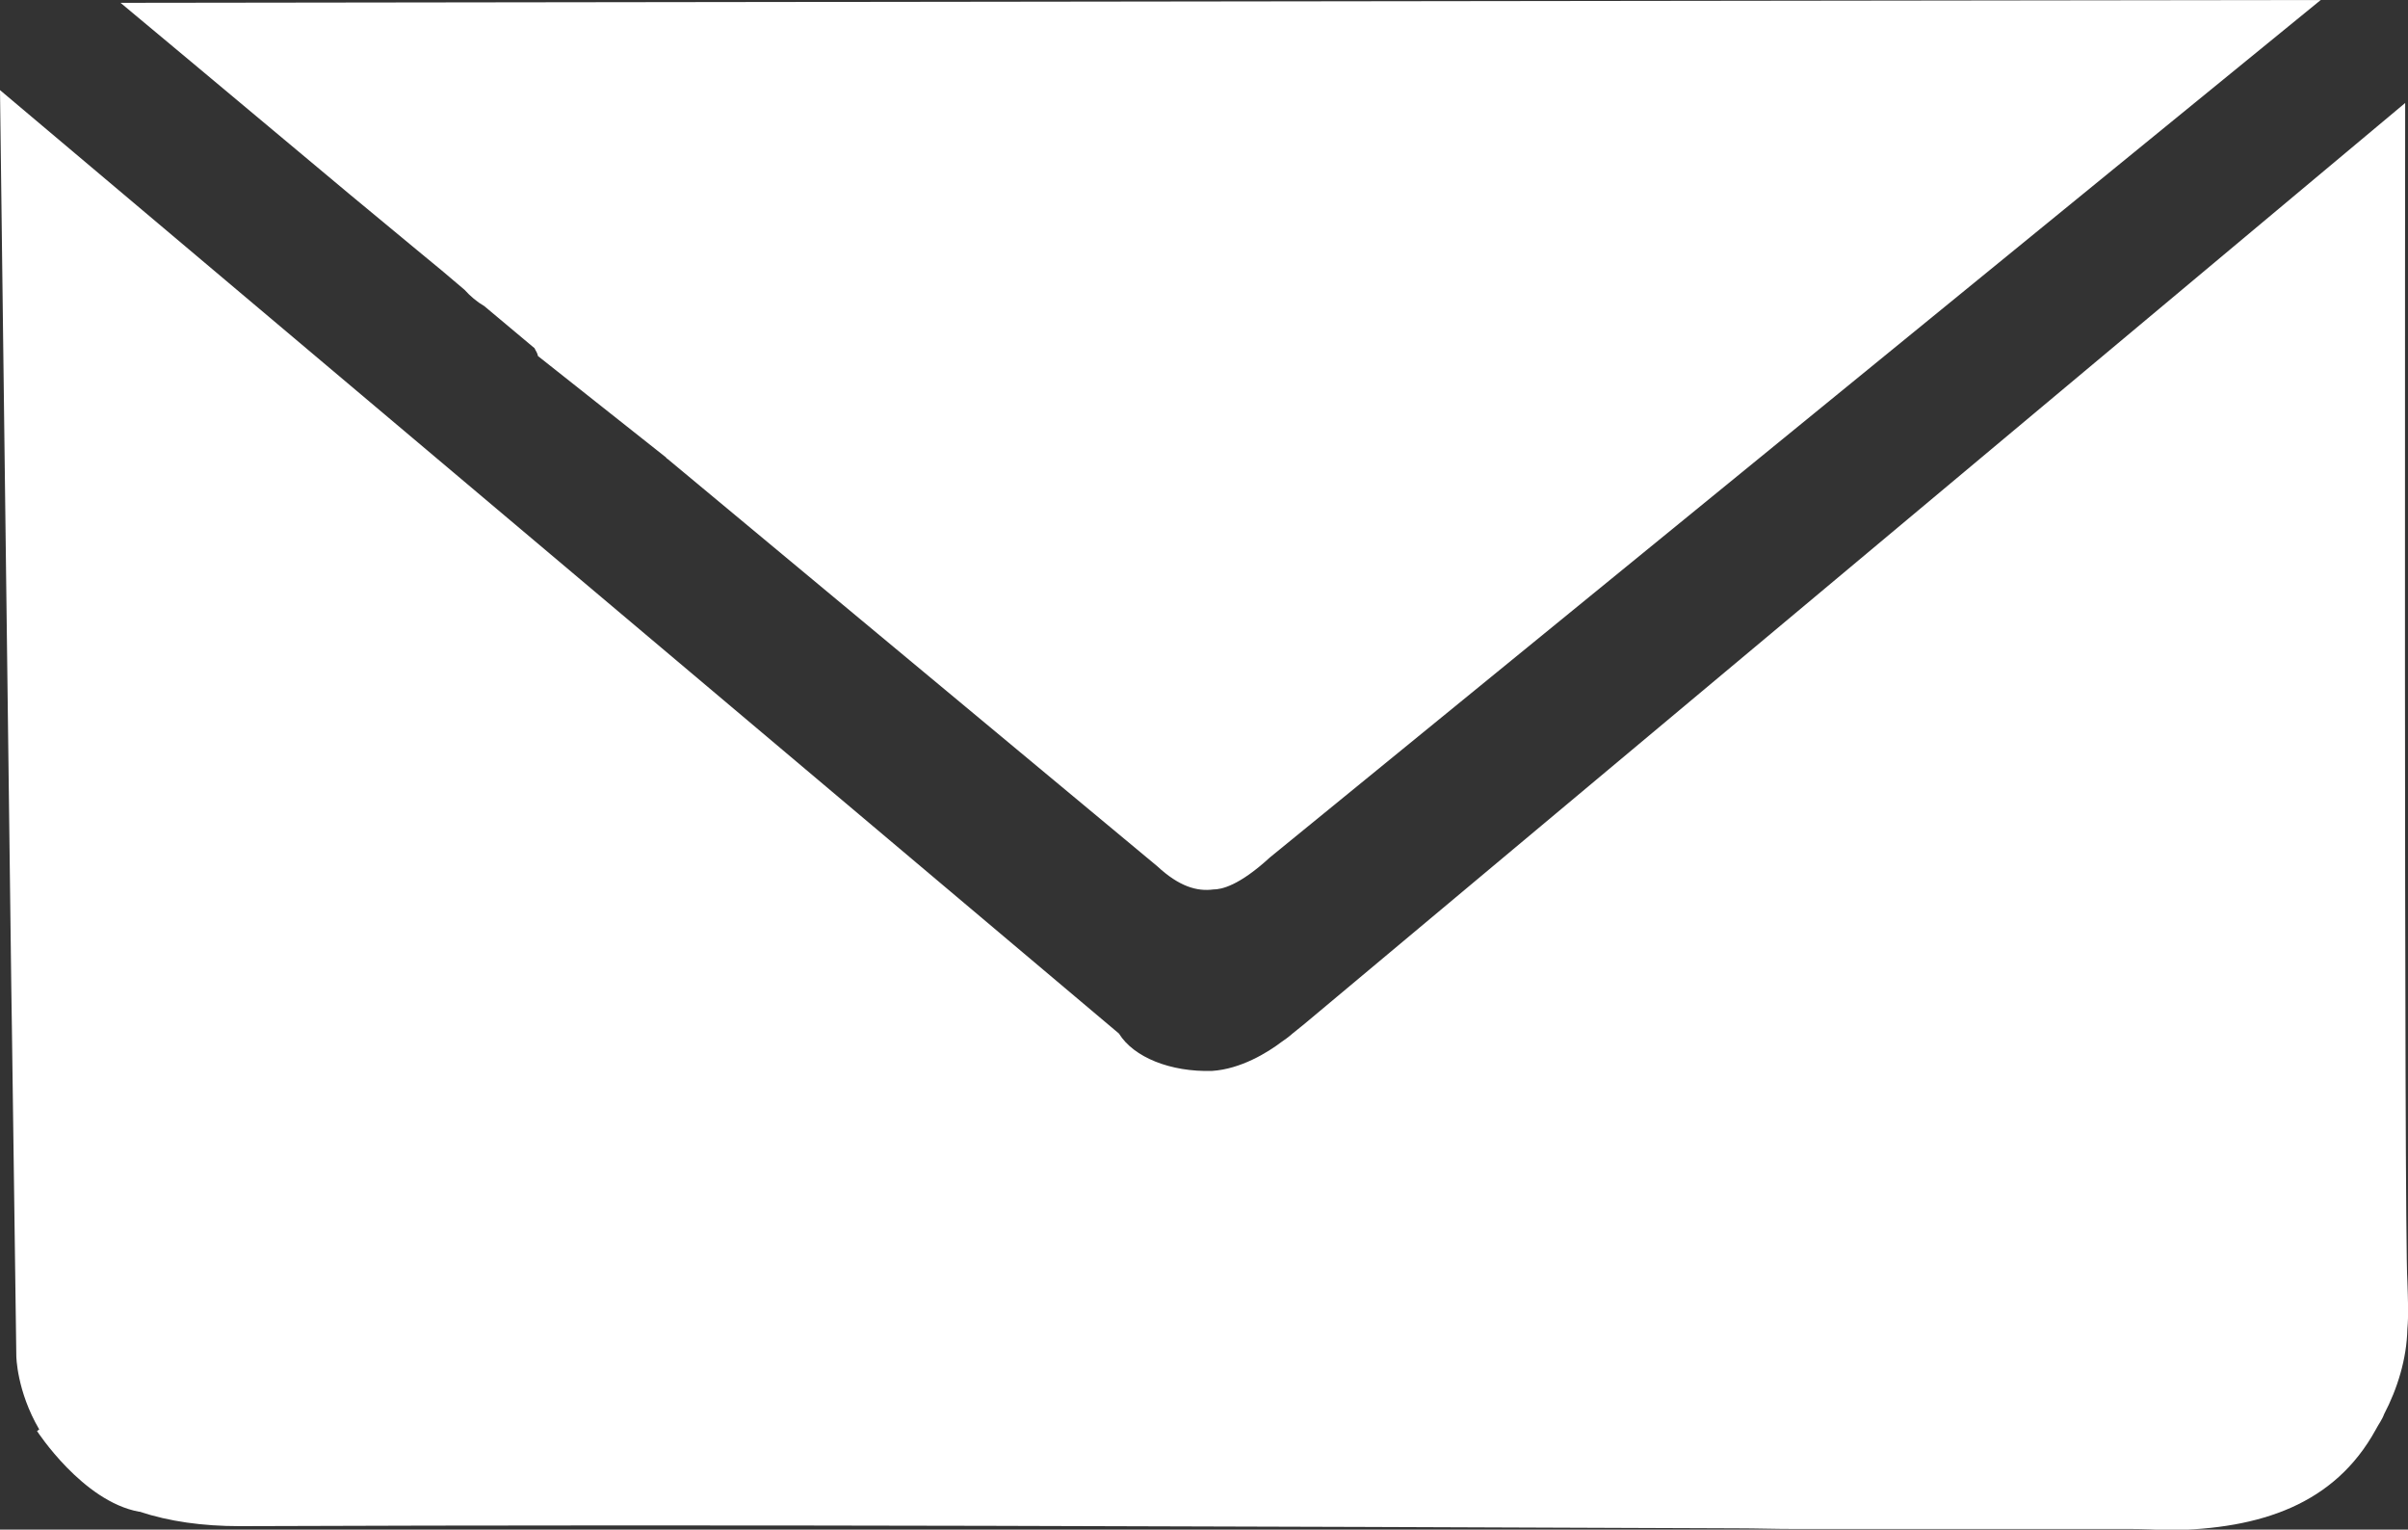
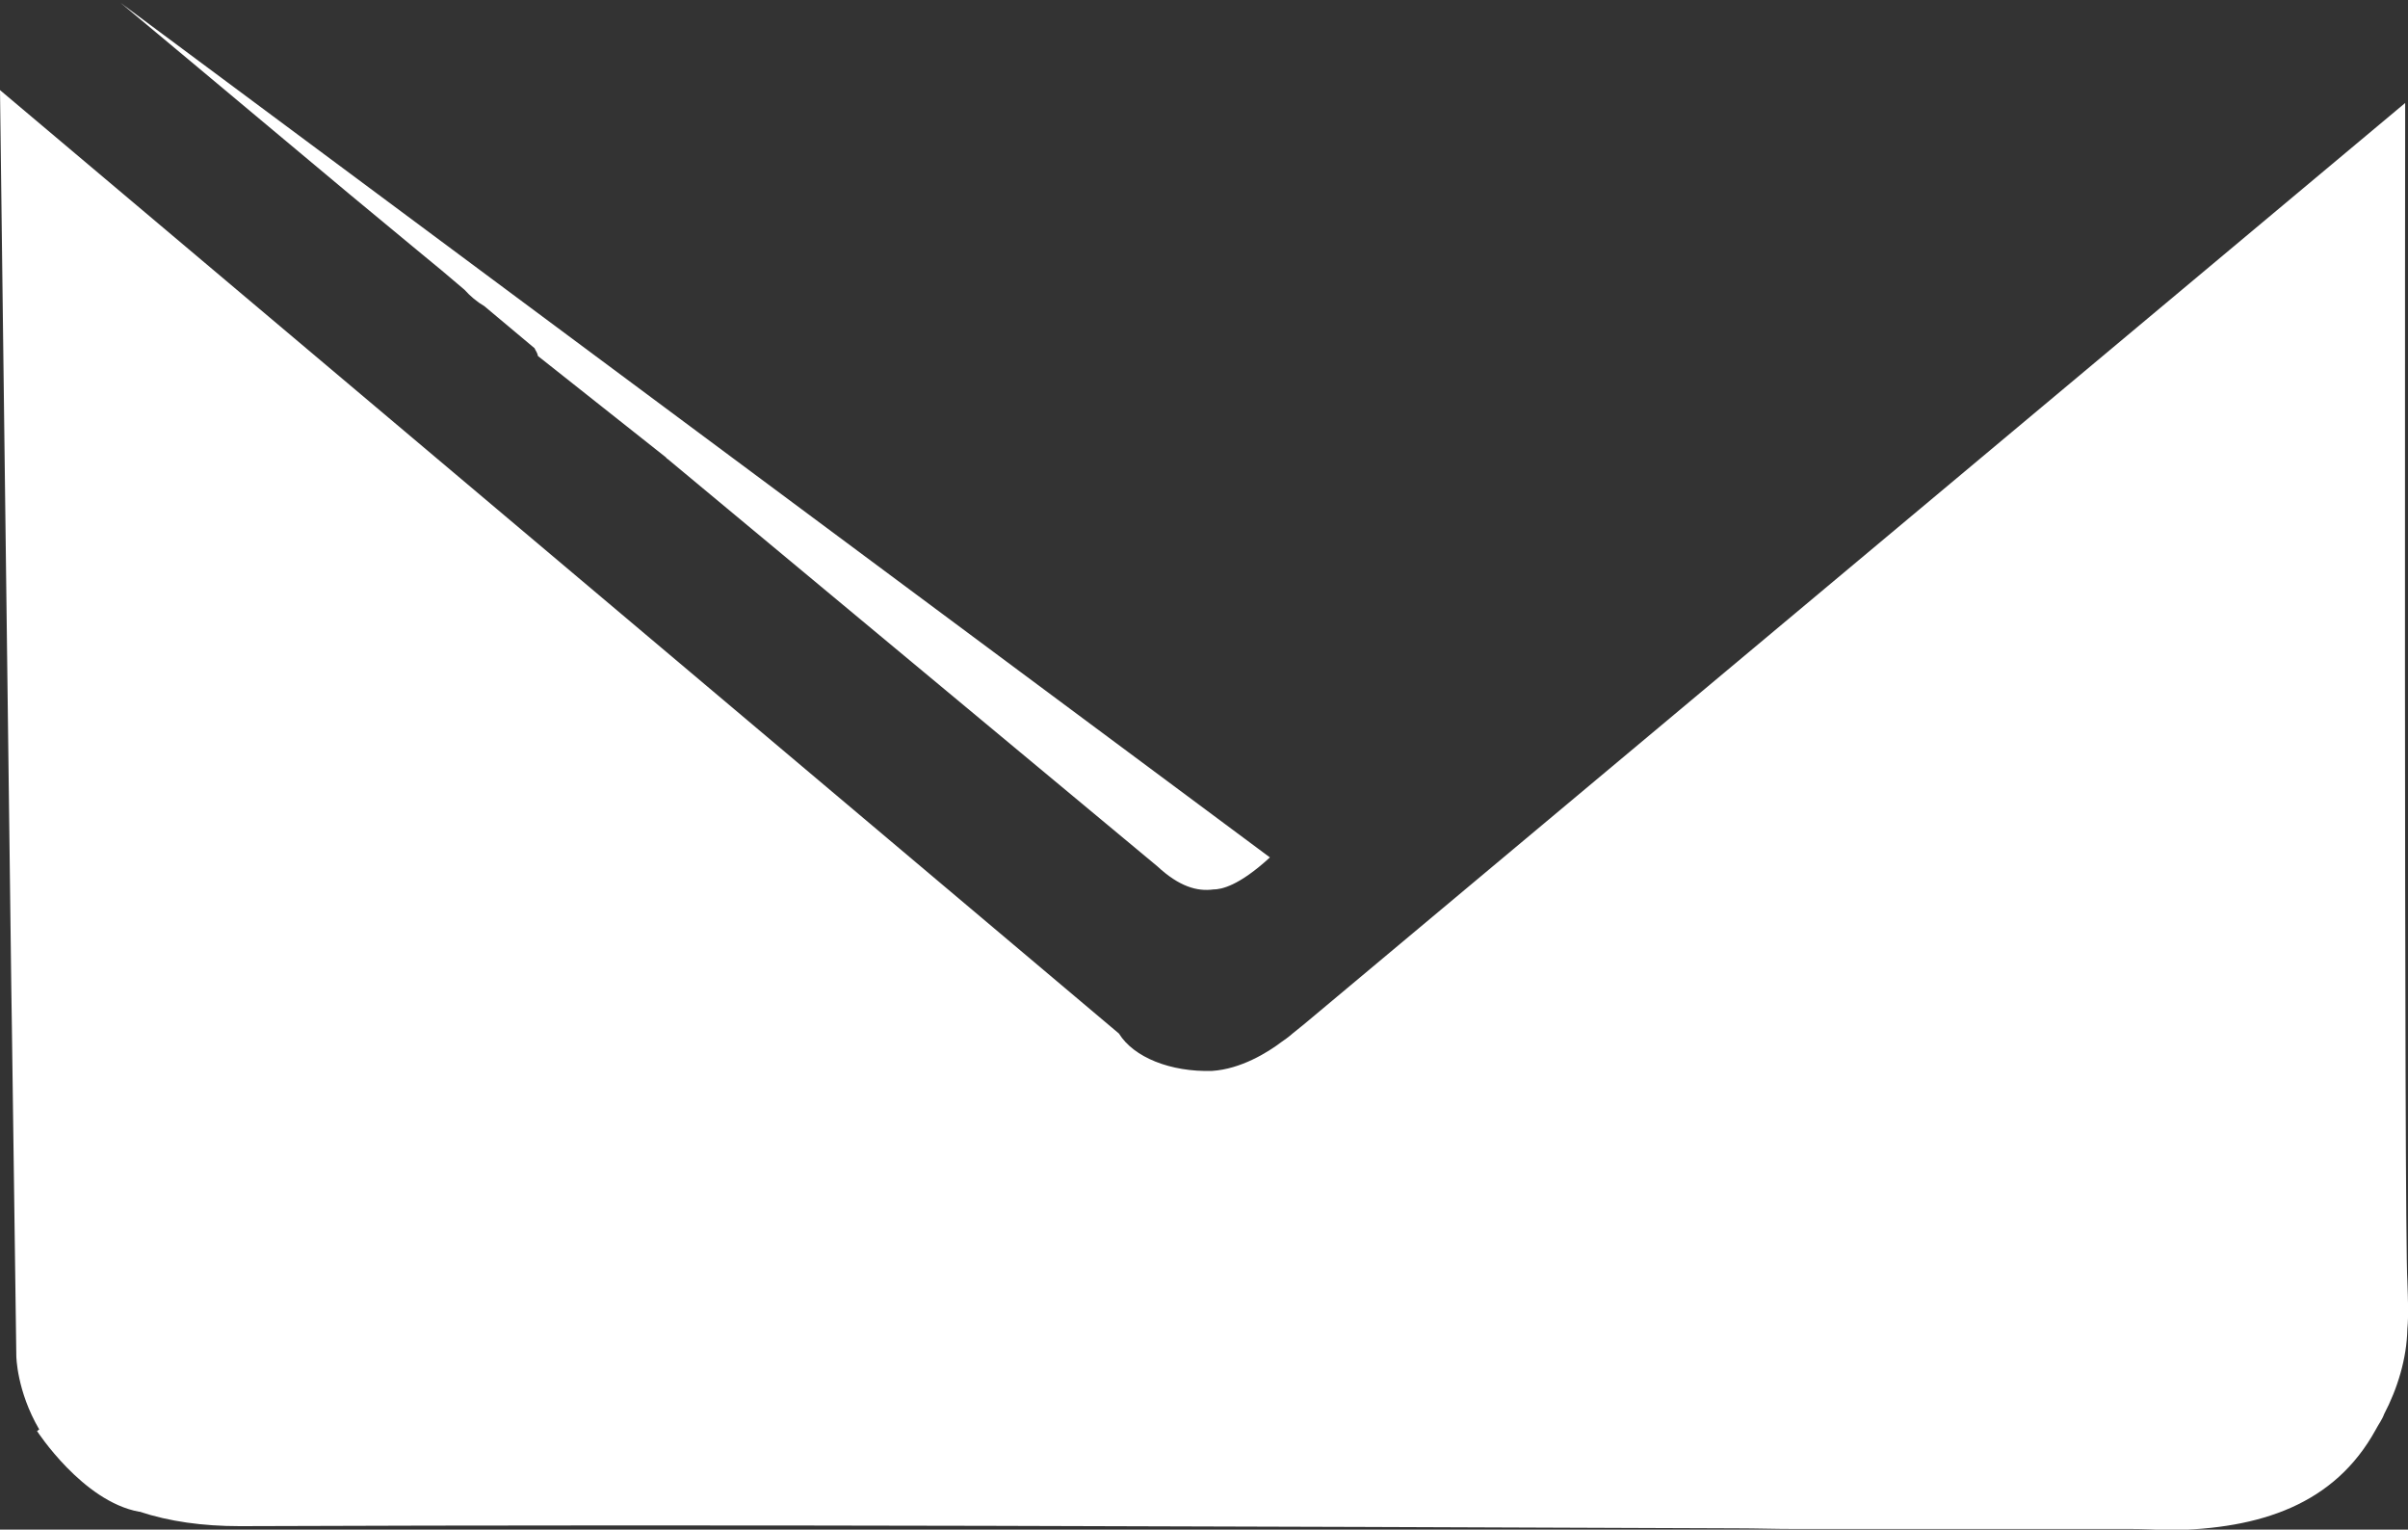
<svg xmlns="http://www.w3.org/2000/svg" version="1.1" id="Layer_1" x="0px" y="0px" width="7.672px" height="4.872px" viewBox="0 0 7.672 4.872" enable-background="new 0 0 7.672 4.872" xml:space="preserve">
  <rect x="0" y="0" width="7.672" height="4.872" fill="#333333" stroke="none" />
-   <path fill="#FFFFFF" d="M4.046,2.731c-0.099,0.091-0.155,0.102-0.18,0.102C3.814,2.84,3.757,2.824,3.687,2.759L2.126,1.461  c0,0-0.002,0-0.004-0.004C1.986,1.35,1.85,1.241,1.714,1.134C1.712,1.123,1.707,1.118,1.703,1.109l-0.16-0.134  C1.519,0.961,1.498,0.943,1.48,0.923L1.408,0.862L1.334,0.801L1.113,0.618L0.607,0.195L0.384,0.009L7.394,0L4.046,2.731z   M7.67,4.081C7.659,3.913,7.663,0.328,7.663,0.328L4.154,3.263L4.118,3.292c0,0-0.013,0.012-0.034,0.026  C4.038,3.353,3.953,3.405,3.862,3.411C3.73,3.415,3.612,3.368,3.565,3.292L0,0.287l0.036,2.859L0.038,3.28l0.014,1.039  c0,0,0.001,0.111,0.073,0.234L0.118,4.558c0,0,0.145,0.224,0.325,0.257h0.002c0.094,0.031,0.2,0.046,0.319,0.046  c1.59-0.006,3.18,0.001,4.771,0.007c0.06,0,0.119,0.002,0.18,0.002c0.357,0,0.716,0,1.074,0c0.041,0,0.082,0.002,0.123,0.004  C7.202,4.87,7.438,4.792,7.569,4.554c0.01-0.019,0.02-0.031,0.027-0.05c0.042-0.08,0.072-0.176,0.074-0.271  C7.674,4.189,7.672,4.141,7.67,4.081z" />
+   <path fill="#FFFFFF" d="M4.046,2.731c-0.099,0.091-0.155,0.102-0.18,0.102C3.814,2.84,3.757,2.824,3.687,2.759L2.126,1.461  c0,0-0.002,0-0.004-0.004C1.986,1.35,1.85,1.241,1.714,1.134C1.712,1.123,1.707,1.118,1.703,1.109l-0.16-0.134  C1.519,0.961,1.498,0.943,1.48,0.923L1.408,0.862L1.334,0.801L1.113,0.618L0.607,0.195L0.384,0.009L4.046,2.731z   M7.67,4.081C7.659,3.913,7.663,0.328,7.663,0.328L4.154,3.263L4.118,3.292c0,0-0.013,0.012-0.034,0.026  C4.038,3.353,3.953,3.405,3.862,3.411C3.73,3.415,3.612,3.368,3.565,3.292L0,0.287l0.036,2.859L0.038,3.28l0.014,1.039  c0,0,0.001,0.111,0.073,0.234L0.118,4.558c0,0,0.145,0.224,0.325,0.257h0.002c0.094,0.031,0.2,0.046,0.319,0.046  c1.59-0.006,3.18,0.001,4.771,0.007c0.06,0,0.119,0.002,0.18,0.002c0.357,0,0.716,0,1.074,0c0.041,0,0.082,0.002,0.123,0.004  C7.202,4.87,7.438,4.792,7.569,4.554c0.01-0.019,0.02-0.031,0.027-0.05c0.042-0.08,0.072-0.176,0.074-0.271  C7.674,4.189,7.672,4.141,7.67,4.081z" />
</svg>